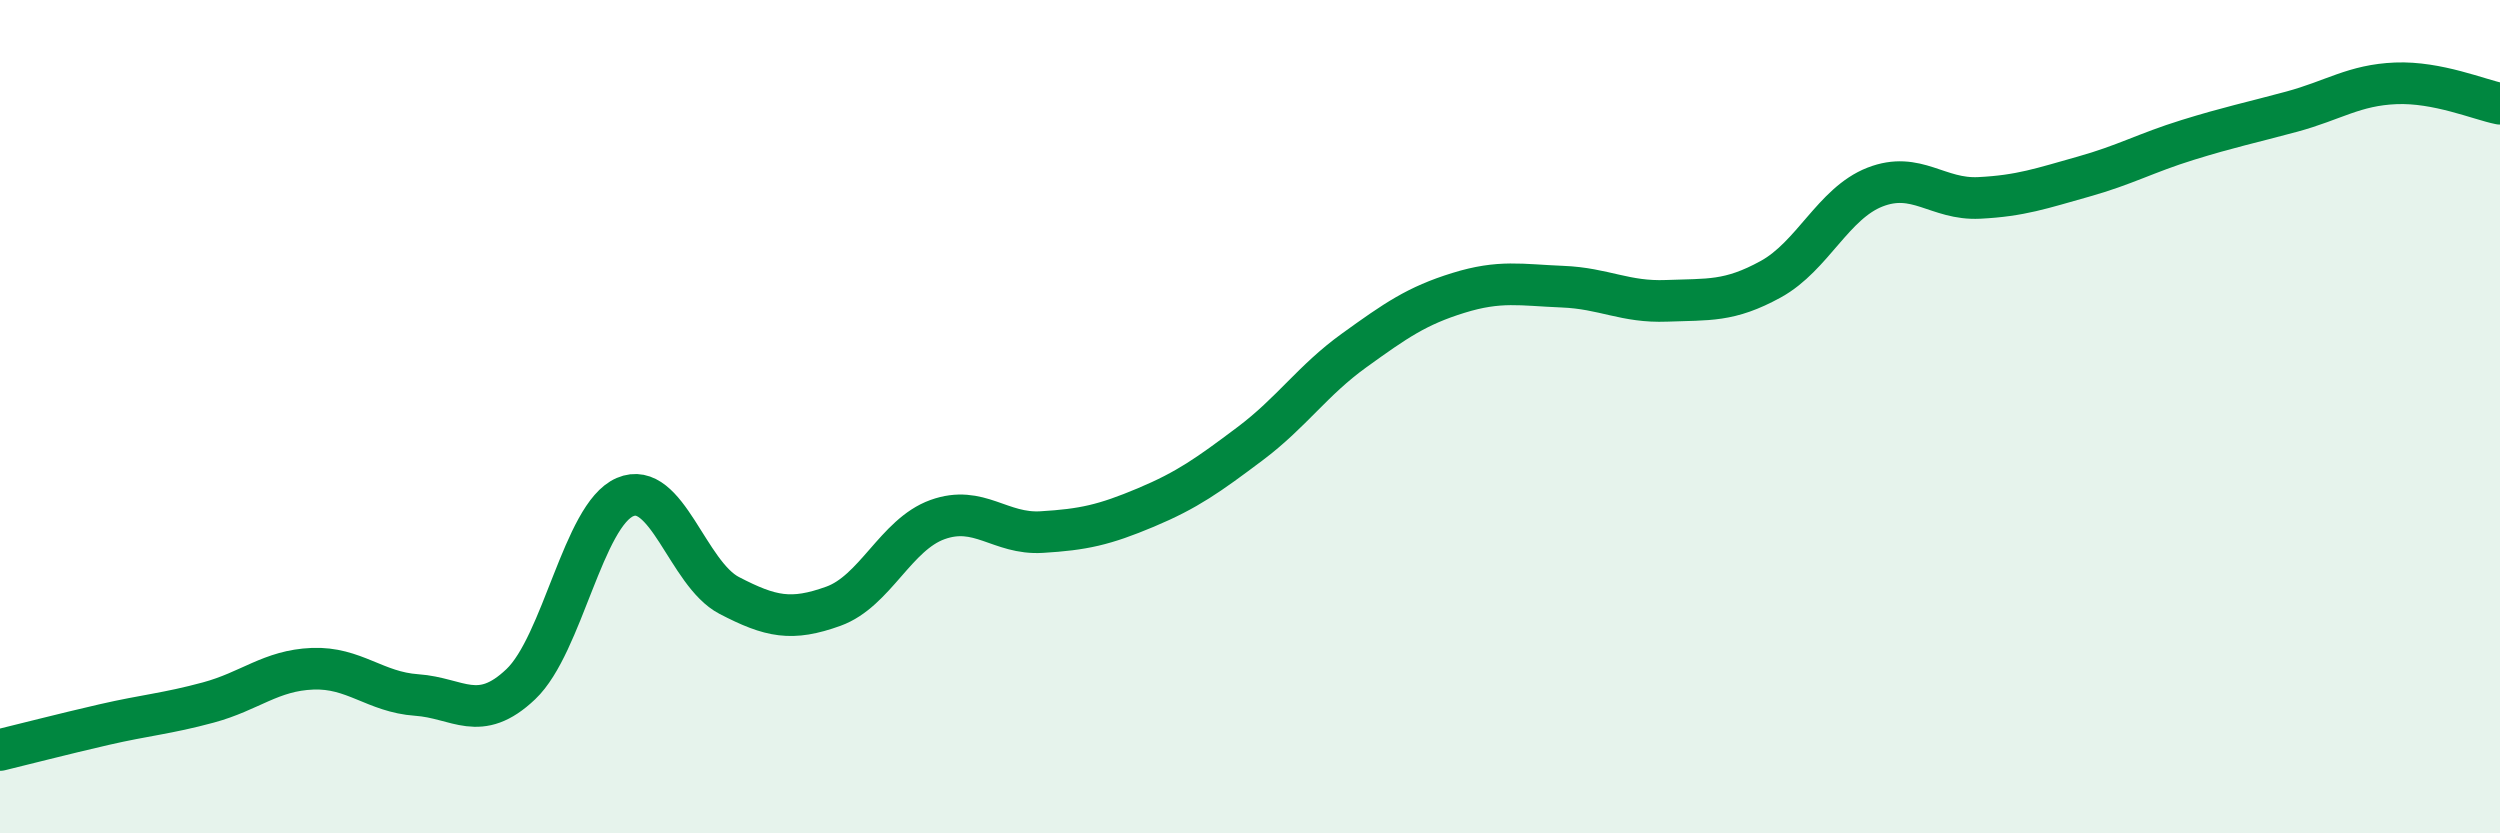
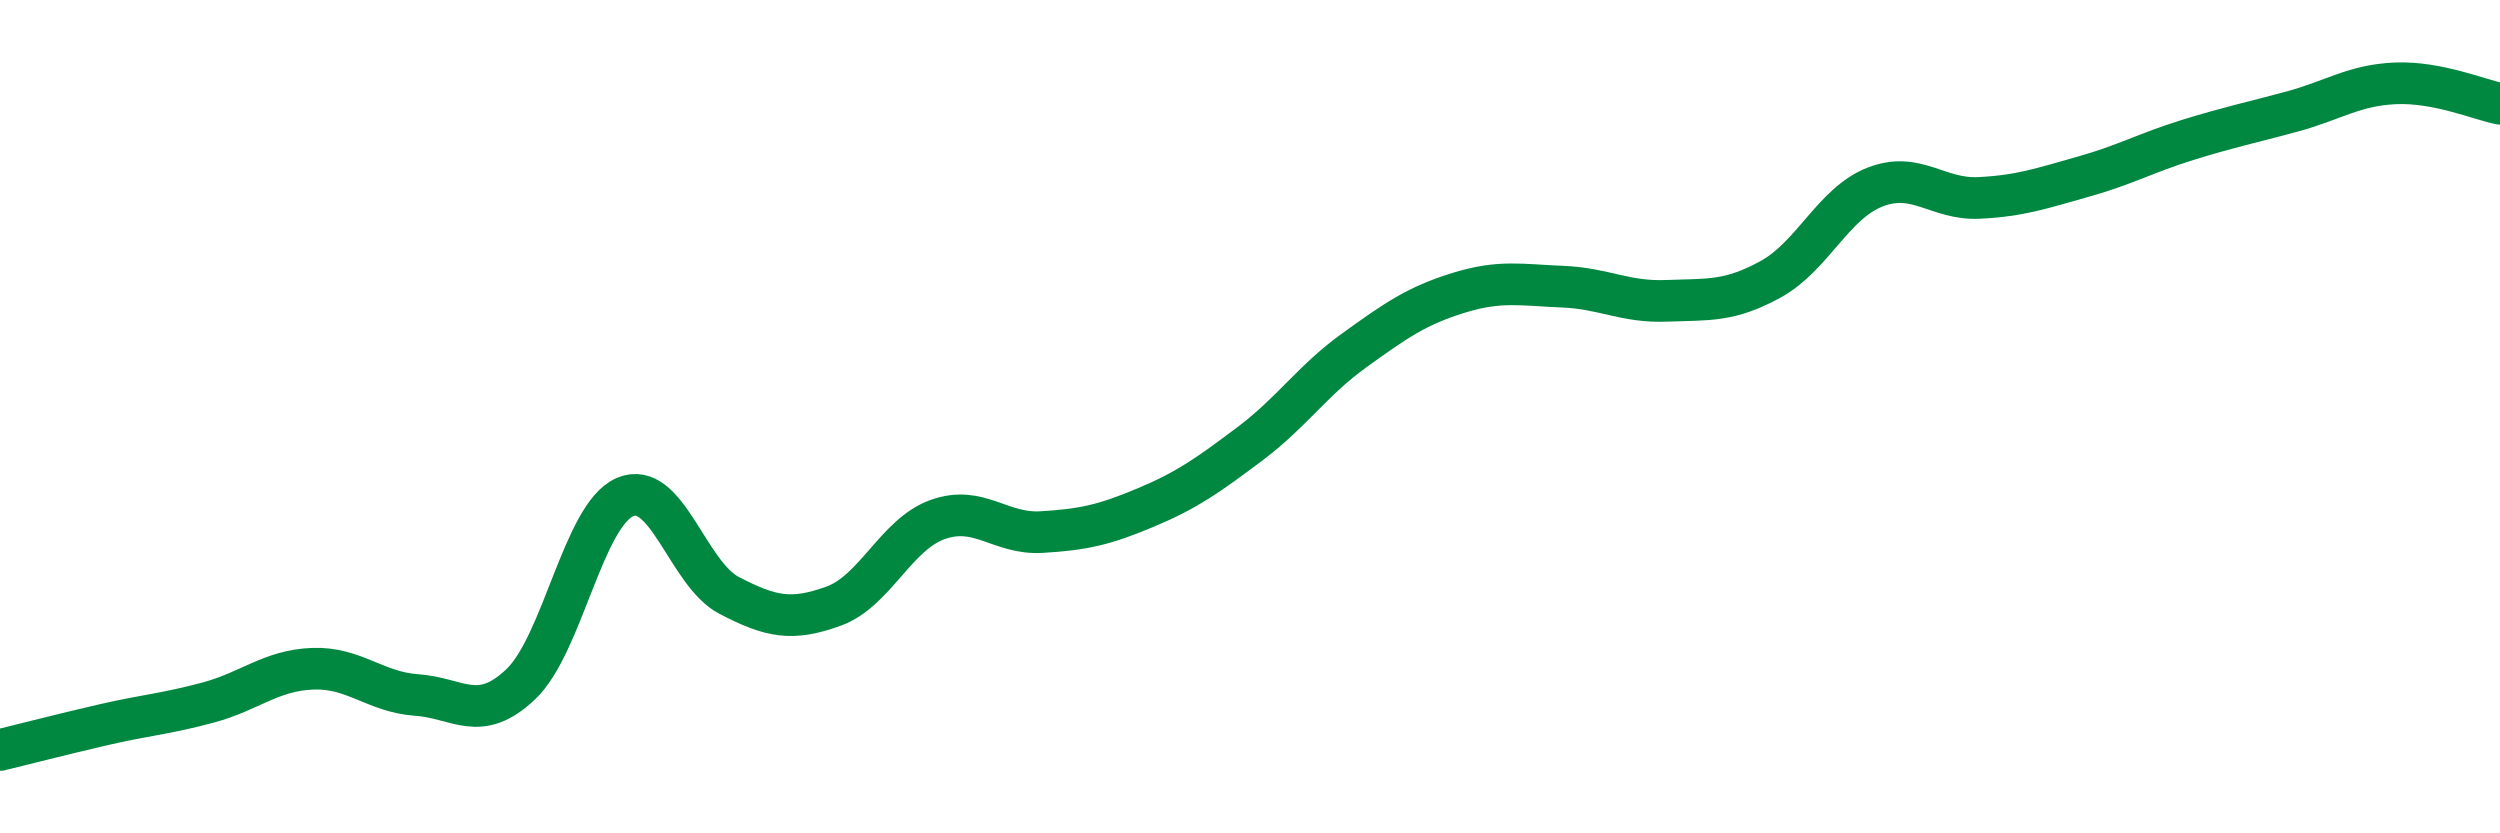
<svg xmlns="http://www.w3.org/2000/svg" width="60" height="20" viewBox="0 0 60 20">
-   <path d="M 0,18 C 0.5,17.88 1.5,17.62 2.5,17.39 C 3.5,17.16 4,17.13 5,16.86 C 6,16.59 6.5,16.09 7.5,16.05 C 8.5,16.01 9,16.61 10,16.68 C 11,16.75 11.5,17.37 12.5,16.42 C 13.5,15.47 14,12.36 15,11.93 C 16,11.5 16.5,13.77 17.5,14.29 C 18.5,14.81 19,14.91 20,14.55 C 21,14.19 21.5,12.83 22.5,12.47 C 23.5,12.11 24,12.83 25,12.77 C 26,12.71 26.5,12.6 27.5,12.18 C 28.5,11.76 29,11.4 30,10.65 C 31,9.9 31.5,9.13 32.5,8.41 C 33.5,7.69 34,7.34 35,7.03 C 36,6.72 36.5,6.84 37.5,6.88 C 38.5,6.92 39,7.26 40,7.22 C 41,7.18 41.5,7.25 42.5,6.7 C 43.5,6.15 44,4.88 45,4.49 C 46,4.1 46.5,4.8 47.5,4.75 C 48.5,4.7 49,4.52 50,4.24 C 51,3.96 51.5,3.67 52.5,3.36 C 53.5,3.05 54,2.95 55,2.68 C 56,2.41 56.5,2.04 57.5,2 C 58.5,1.96 59.5,2.39 60,2.49L60 20L0 20Z" fill="#008740" opacity="0.1" stroke-linecap="round" stroke-linejoin="round" />
  <path d="M 0,18 C 0.5,17.88 1.5,17.62 2.5,17.39 C 3.5,17.16 4,17.13 5,16.86 C 6,16.59 6.5,16.09 7.5,16.05 C 8.5,16.01 9,16.61 10,16.68 C 11,16.75 11.5,17.37 12.5,16.42 C 13.5,15.47 14,12.36 15,11.93 C 16,11.5 16.5,13.77 17.5,14.29 C 18.5,14.81 19,14.91 20,14.55 C 21,14.19 21.5,12.83 22.5,12.47 C 23.5,12.11 24,12.83 25,12.77 C 26,12.71 26.5,12.6 27.5,12.18 C 28.5,11.76 29,11.4 30,10.65 C 31,9.9 31.5,9.13 32.5,8.41 C 33.5,7.69 34,7.34 35,7.03 C 36,6.72 36.5,6.84 37.5,6.88 C 38.5,6.92 39,7.26 40,7.22 C 41,7.18 41.5,7.25 42.5,6.7 C 43.5,6.15 44,4.88 45,4.49 C 46,4.1 46.5,4.8 47.5,4.75 C 48.5,4.7 49,4.52 50,4.24 C 51,3.96 51.5,3.67 52.5,3.36 C 53.5,3.05 54,2.95 55,2.68 C 56,2.41 56.5,2.04 57.5,2 C 58.5,1.96 59.5,2.39 60,2.49" stroke="#008740" stroke-width="1" fill="none" stroke-linecap="round" stroke-linejoin="round" />
</svg>